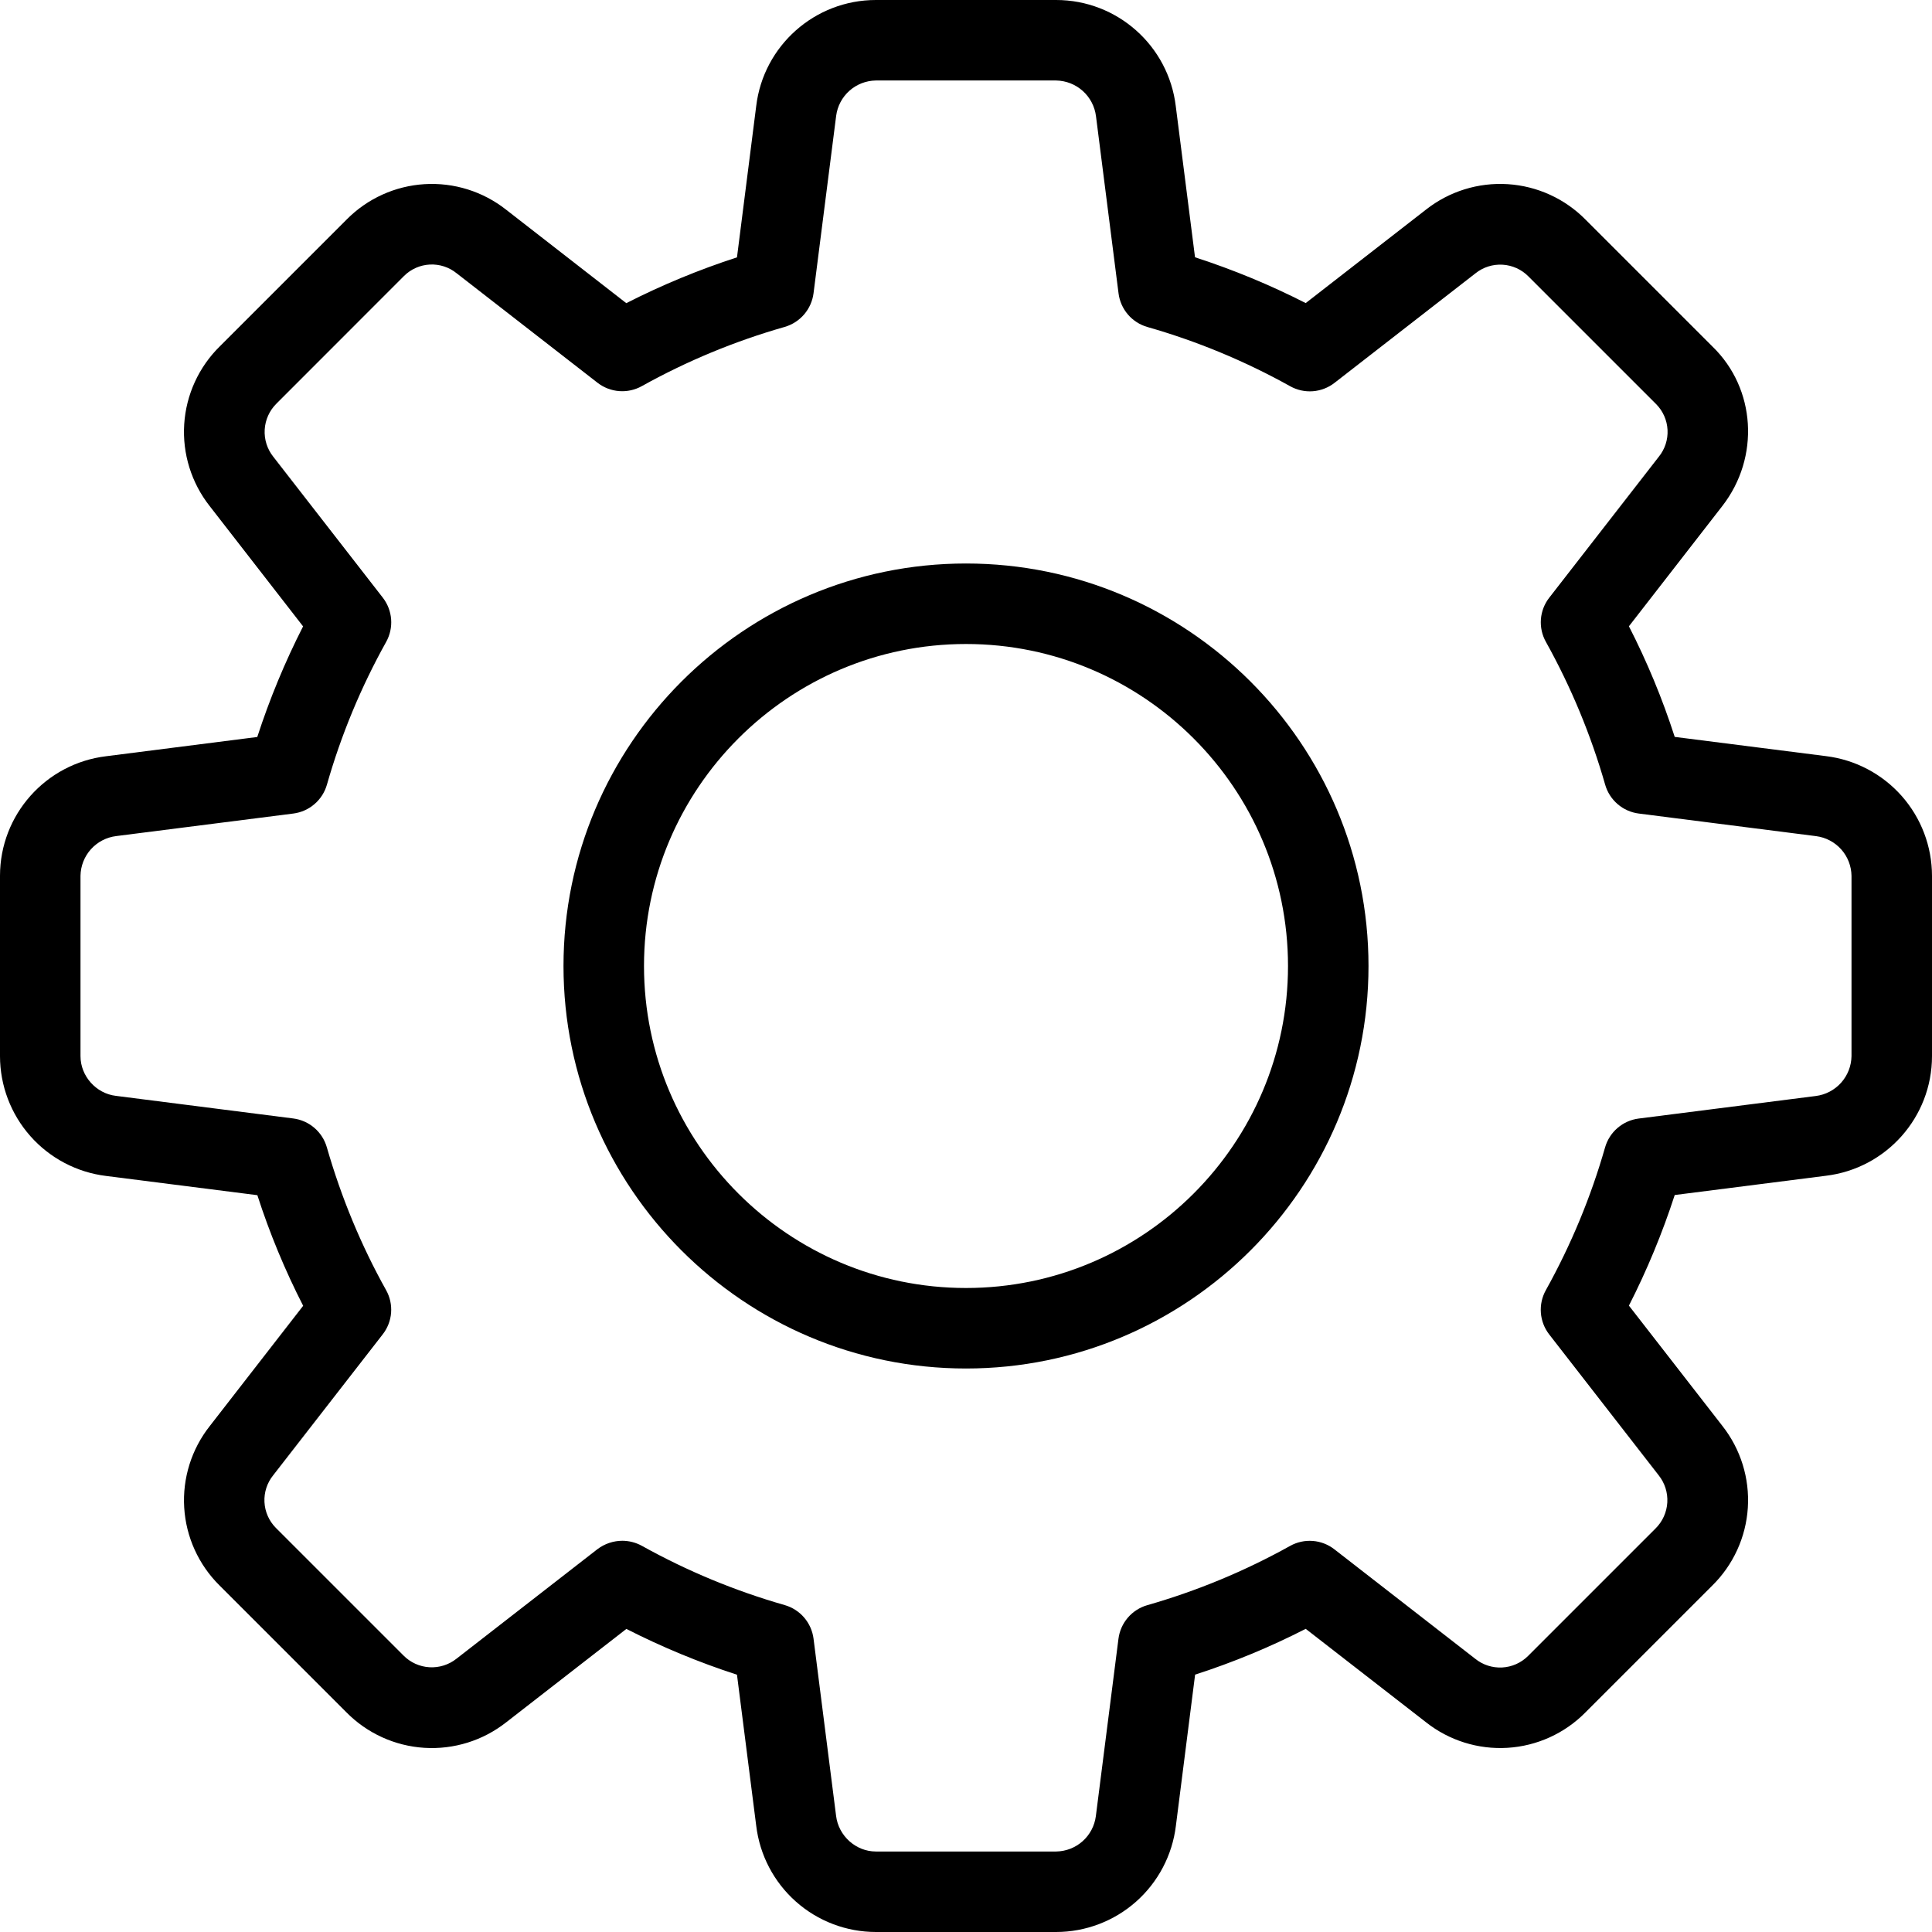
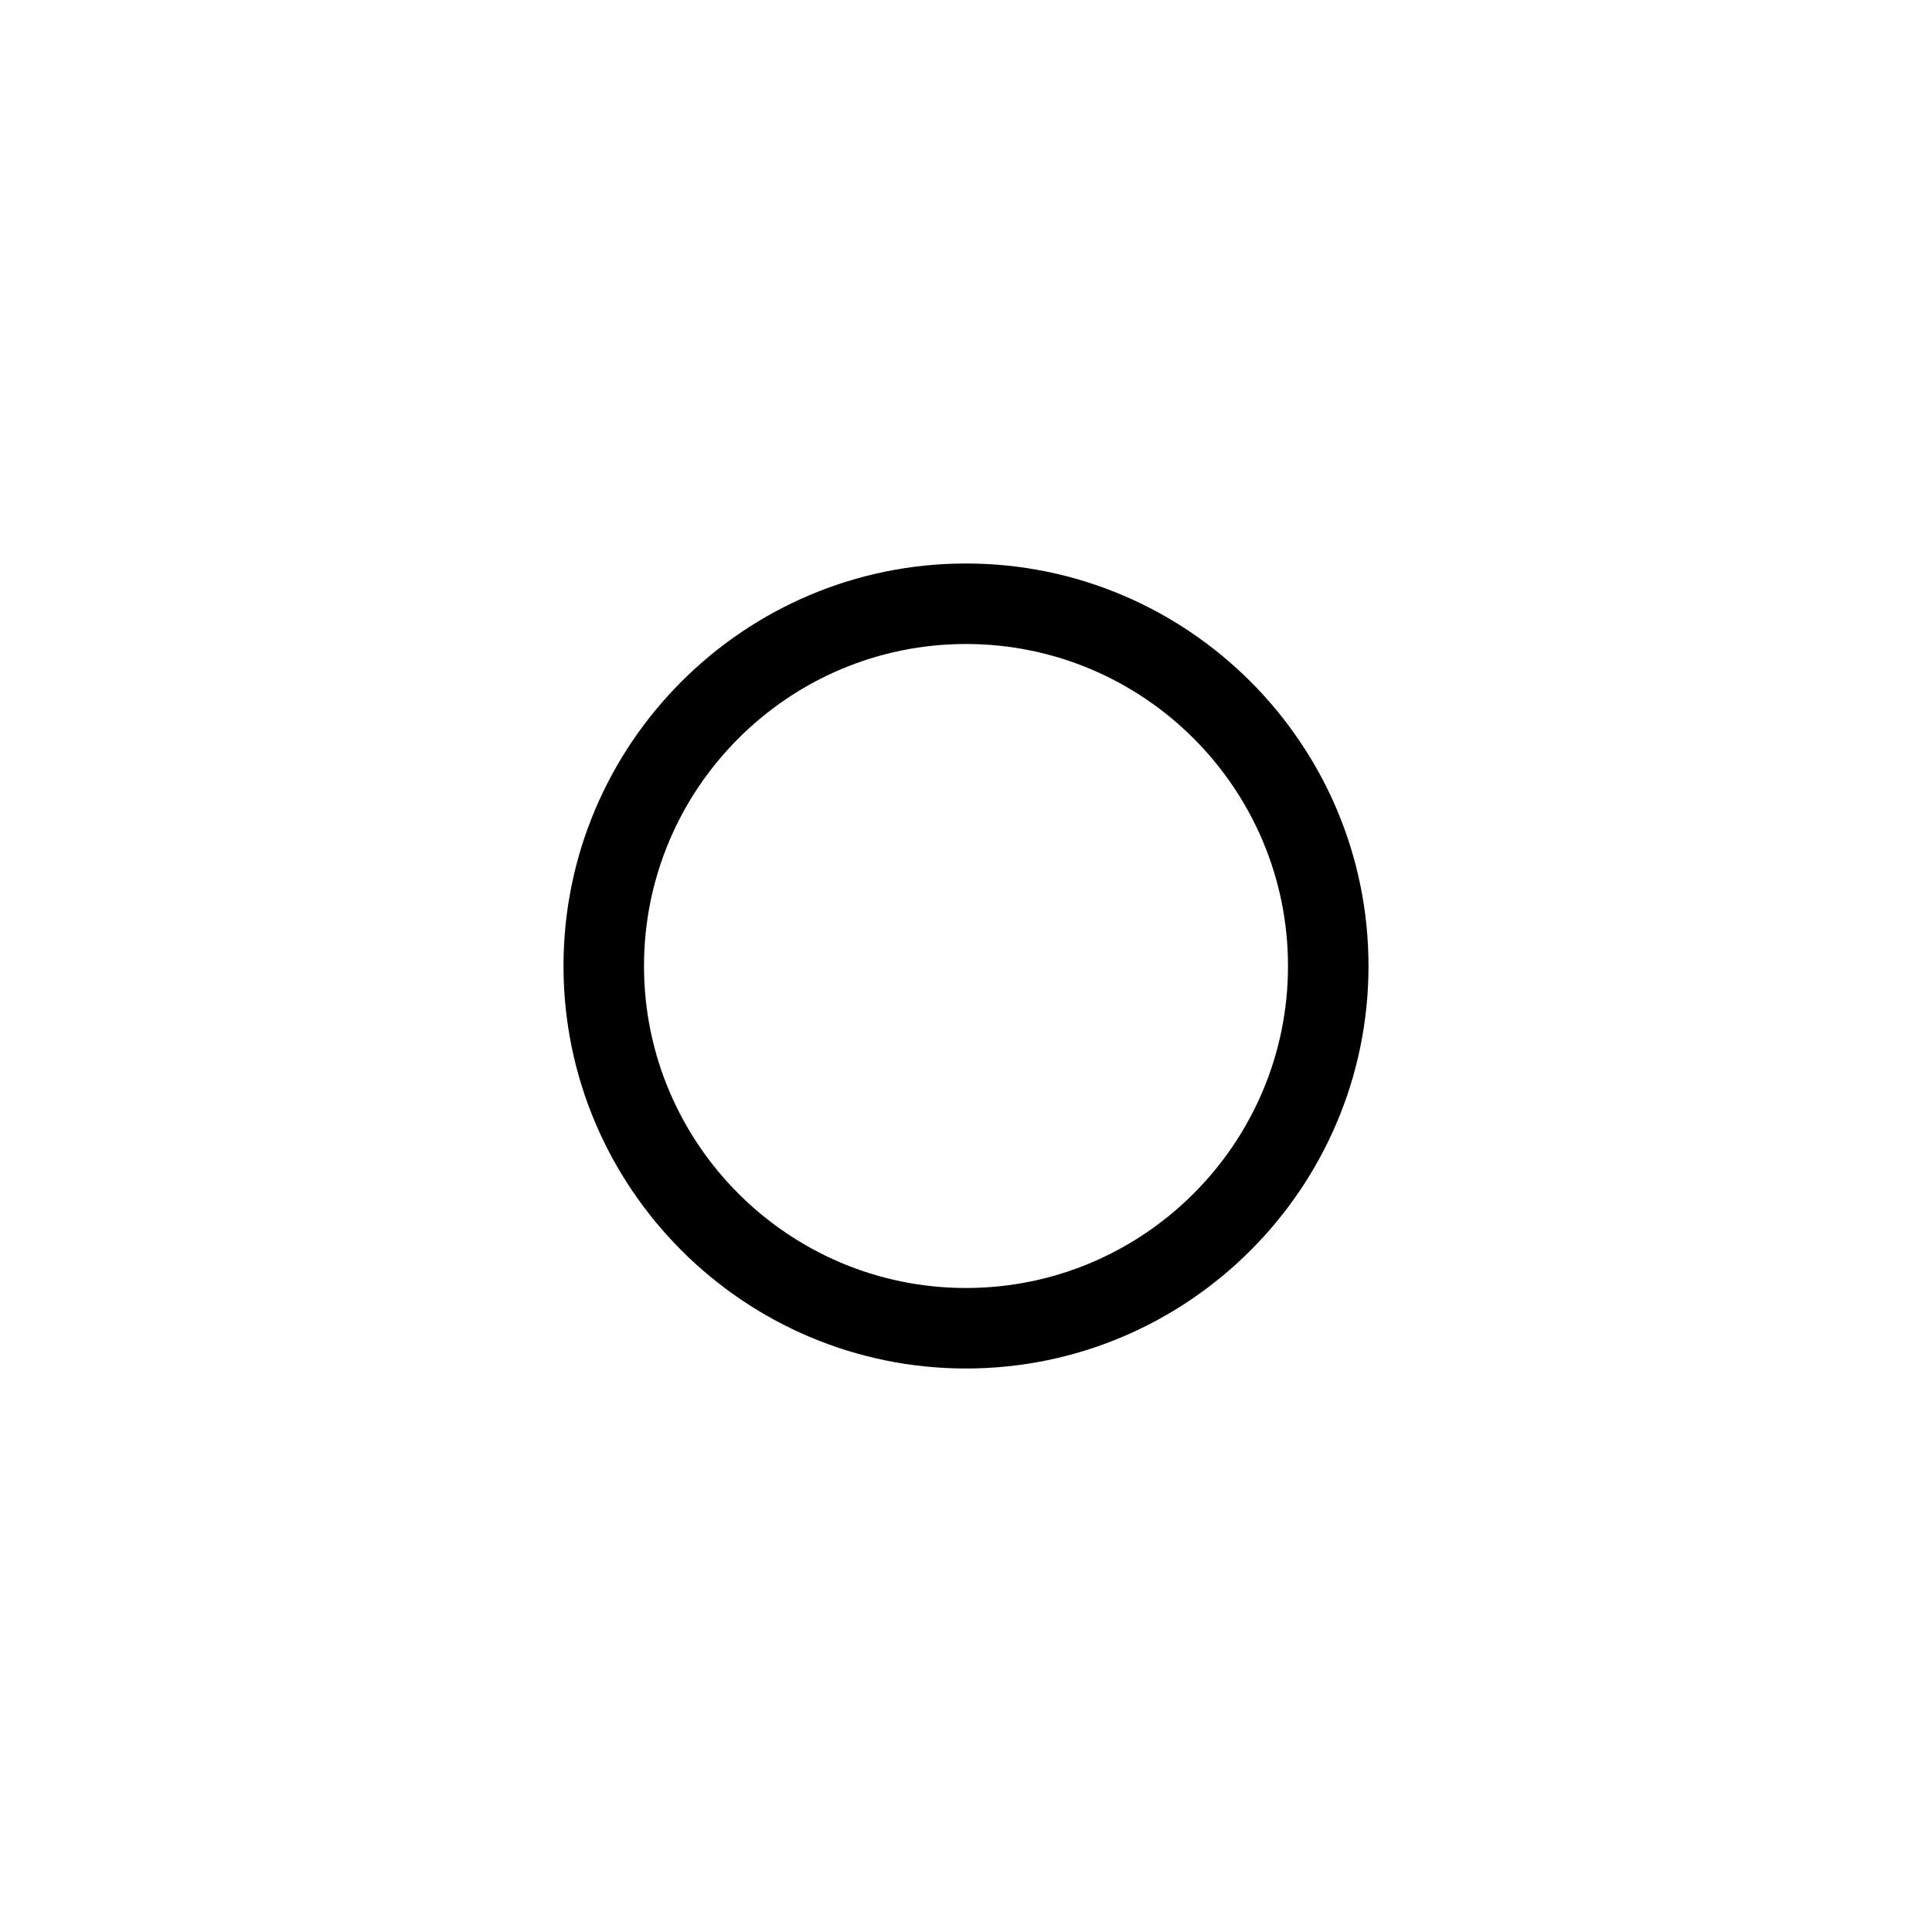
<svg xmlns="http://www.w3.org/2000/svg" width="512" height="512" viewBox="0 0 512 512" fill="none">
  <g clip-path="url(#clip0_8801_257)">
-     <path d="M279.893 512H232.107C224.294 511.993 216.754 509.124 210.913 503.935C205.072 498.746 201.334 491.598 200.405 483.84L195.307 443.819C185.232 440.549 175.431 436.49 165.995 431.68L134.123 456.448C127.969 461.285 120.248 463.686 112.436 463.19C104.624 462.694 97.269 459.337 91.776 453.76L58.176 420.16C52.63 414.673 49.298 407.335 48.818 399.547C48.338 391.76 50.743 384.068 55.573 377.941L80.341 346.048C75.513 336.62 71.454 326.817 68.203 316.736L28.096 311.637C20.348 310.68 13.217 306.926 8.043 301.08C2.869 295.234 0.009 287.7 0 279.893L0 232.107C0 215.957 12.096 202.325 28.16 200.405L68.181 195.307C71.451 185.232 75.51 175.431 80.32 165.995L55.573 134.123C50.724 127.968 48.318 120.24 48.818 112.42C49.318 104.6 52.688 97.241 58.283 91.755L91.883 58.155C97.373 52.613 104.71 49.284 112.496 48.804C120.282 48.324 127.972 50.726 134.101 55.552L165.973 80.341C175.416 75.528 185.224 71.469 195.307 68.203L200.405 28.096C202.325 12.096 215.957 0 232.107 0H279.893C296.043 0 309.675 12.096 311.595 28.16L316.693 68.181C326.891 71.488 336.704 75.563 346.027 80.32L377.899 55.552C384.051 50.708 391.776 48.306 399.59 48.806C407.405 49.306 414.76 52.673 420.245 58.261L453.845 91.861C465.301 102.976 466.453 121.173 456.448 134.08L431.68 165.973C436.459 175.296 440.533 185.109 443.819 195.285L483.925 200.384C491.667 201.341 498.793 205.093 503.963 210.935C509.133 216.777 511.991 224.306 512 232.107V279.893C512 296.043 499.904 309.675 483.84 311.595L443.819 316.693C440.549 326.768 436.49 336.569 431.68 346.005L456.448 377.877C461.292 384.03 463.694 391.754 463.194 399.569C462.694 407.384 459.327 414.739 453.739 420.224L420.139 453.824C414.654 459.375 407.315 462.709 399.526 463.189C391.738 463.669 384.045 461.262 377.92 456.427L346.027 431.659C336.598 436.487 326.796 440.546 316.715 443.797L311.616 483.904C310.664 491.65 306.914 498.781 301.072 503.955C295.229 509.13 287.698 511.991 279.893 512ZM164.907 408.32C166.677 408.32 168.491 408.768 170.112 409.664C182.085 416.329 194.783 421.597 207.957 425.365C209.96 425.94 211.751 427.089 213.108 428.67C214.465 430.251 215.33 432.195 215.595 434.261L221.568 481.195C222.208 486.549 226.837 490.667 232.107 490.667H279.893C282.48 490.632 284.967 489.666 286.899 487.946C288.83 486.225 290.077 483.866 290.411 481.301L296.405 434.283C296.67 432.216 297.535 430.272 298.892 428.691C300.249 427.11 302.04 425.962 304.043 425.387C317.217 421.618 329.915 416.35 341.888 409.685C343.715 408.665 345.803 408.205 347.89 408.365C349.977 408.524 351.97 409.295 353.621 410.581L390.955 439.595C392.965 441.213 395.502 442.034 398.08 441.9C400.658 441.766 403.096 440.687 404.928 438.869L438.741 405.056C440.591 403.224 441.699 400.774 441.853 398.175C442.006 395.577 441.195 393.013 439.573 390.976L410.56 353.643C409.276 351.99 408.507 349.997 408.348 347.911C408.188 345.824 408.646 343.737 409.664 341.909C416.329 329.937 421.597 317.238 425.365 304.064C425.94 302.061 427.089 300.271 428.67 298.913C430.251 297.556 432.195 296.692 434.261 296.427L481.195 290.453C483.781 290.13 486.163 288.883 487.904 286.943C489.644 285.003 490.625 282.499 490.667 279.893V232.107C490.632 229.52 489.666 227.033 487.946 225.101C486.225 223.17 483.866 221.923 481.301 221.589L434.283 215.595C432.216 215.33 430.272 214.465 428.691 213.108C427.11 211.751 425.962 209.96 425.387 207.957C421.618 194.783 416.35 182.085 409.685 170.112C408.659 168.286 408.197 166.198 408.356 164.11C408.516 162.021 409.29 160.027 410.581 158.379L439.595 121.045C441.219 119.042 442.045 116.51 441.915 113.934C441.786 111.359 440.708 108.923 438.891 107.093L405.077 73.28C403.253 71.417 400.801 70.3 398.198 70.147C395.595 69.993 393.028 70.813 390.997 72.448L353.664 101.461C352.01 102.749 350.012 103.521 347.922 103.681C345.831 103.84 343.74 103.38 341.909 102.357C329.939 95.687 317.24 90.418 304.064 86.656C302.061 86.081 300.271 84.932 298.913 83.351C297.556 81.77 296.692 79.827 296.427 77.76L290.453 30.827C290.135 28.237 288.89 25.849 286.949 24.104C285.009 22.36 282.503 21.376 279.893 21.333H232.107C229.52 21.368 227.033 22.334 225.101 24.055C223.17 25.775 221.923 28.134 221.589 30.699L215.595 77.717C215.328 79.786 214.464 81.732 213.107 83.316C211.75 84.9 209.96 86.053 207.957 86.635C194.782 90.39 182.083 95.651 170.112 102.315C168.284 103.34 166.193 103.804 164.103 103.648C162.012 103.493 160.014 102.725 158.357 101.44L121.024 72.427C119.021 70.802 116.489 69.976 113.913 70.106C111.338 70.236 108.901 71.313 107.072 73.131L73.259 106.965C71.409 108.797 70.301 111.247 70.147 113.846C69.994 116.445 70.805 119.009 72.427 121.045L101.44 158.379C102.724 160.031 103.493 162.024 103.652 164.111C103.812 166.197 103.354 168.284 102.336 170.112C95.662 182.08 90.394 194.78 86.635 207.957C86.06 209.96 84.911 211.751 83.33 213.108C81.749 214.465 79.805 215.33 77.739 215.595L30.805 221.568C28.219 221.882 25.834 223.123 24.093 225.061C22.351 226.999 21.371 229.502 21.333 232.107V279.893C21.333 285.163 25.451 289.792 30.699 290.411L77.717 296.405C79.784 296.67 81.728 297.535 83.309 298.892C84.89 300.249 86.038 302.04 86.613 304.043C90.453 317.397 95.744 330.133 102.315 341.888C103.341 343.714 103.803 345.802 103.644 347.89C103.484 349.979 102.71 351.973 101.419 353.621L72.405 390.955C70.781 392.958 69.955 395.49 70.085 398.066C70.215 400.641 71.292 403.077 73.109 404.907L106.923 438.72C108.752 440.574 111.203 441.685 113.803 441.839C116.403 441.992 118.968 441.178 121.003 439.552L158.336 410.539C160.229 409.109 162.534 408.331 164.907 408.32Z" fill="currentcolor" />
    <path d="M256 362.667C197.184 362.667 149.333 314.816 149.333 256C149.333 197.184 197.184 149.333 256 149.333C314.816 149.333 362.667 197.184 362.667 256C362.667 314.816 314.816 362.667 256 362.667ZM256 170.667C208.939 170.667 170.667 208.939 170.667 256C170.667 303.061 208.939 341.333 256 341.333C303.062 341.333 341.334 303.061 341.334 256C341.334 208.939 303.062 170.667 256 170.667Z" fill="currentcolor" />
  </g>
  <defs>
    <clipPath id="clip0_8801_257">
      <rect width="512" height="512" fill="currentcolor" />
    </clipPath>
  </defs>
</svg>